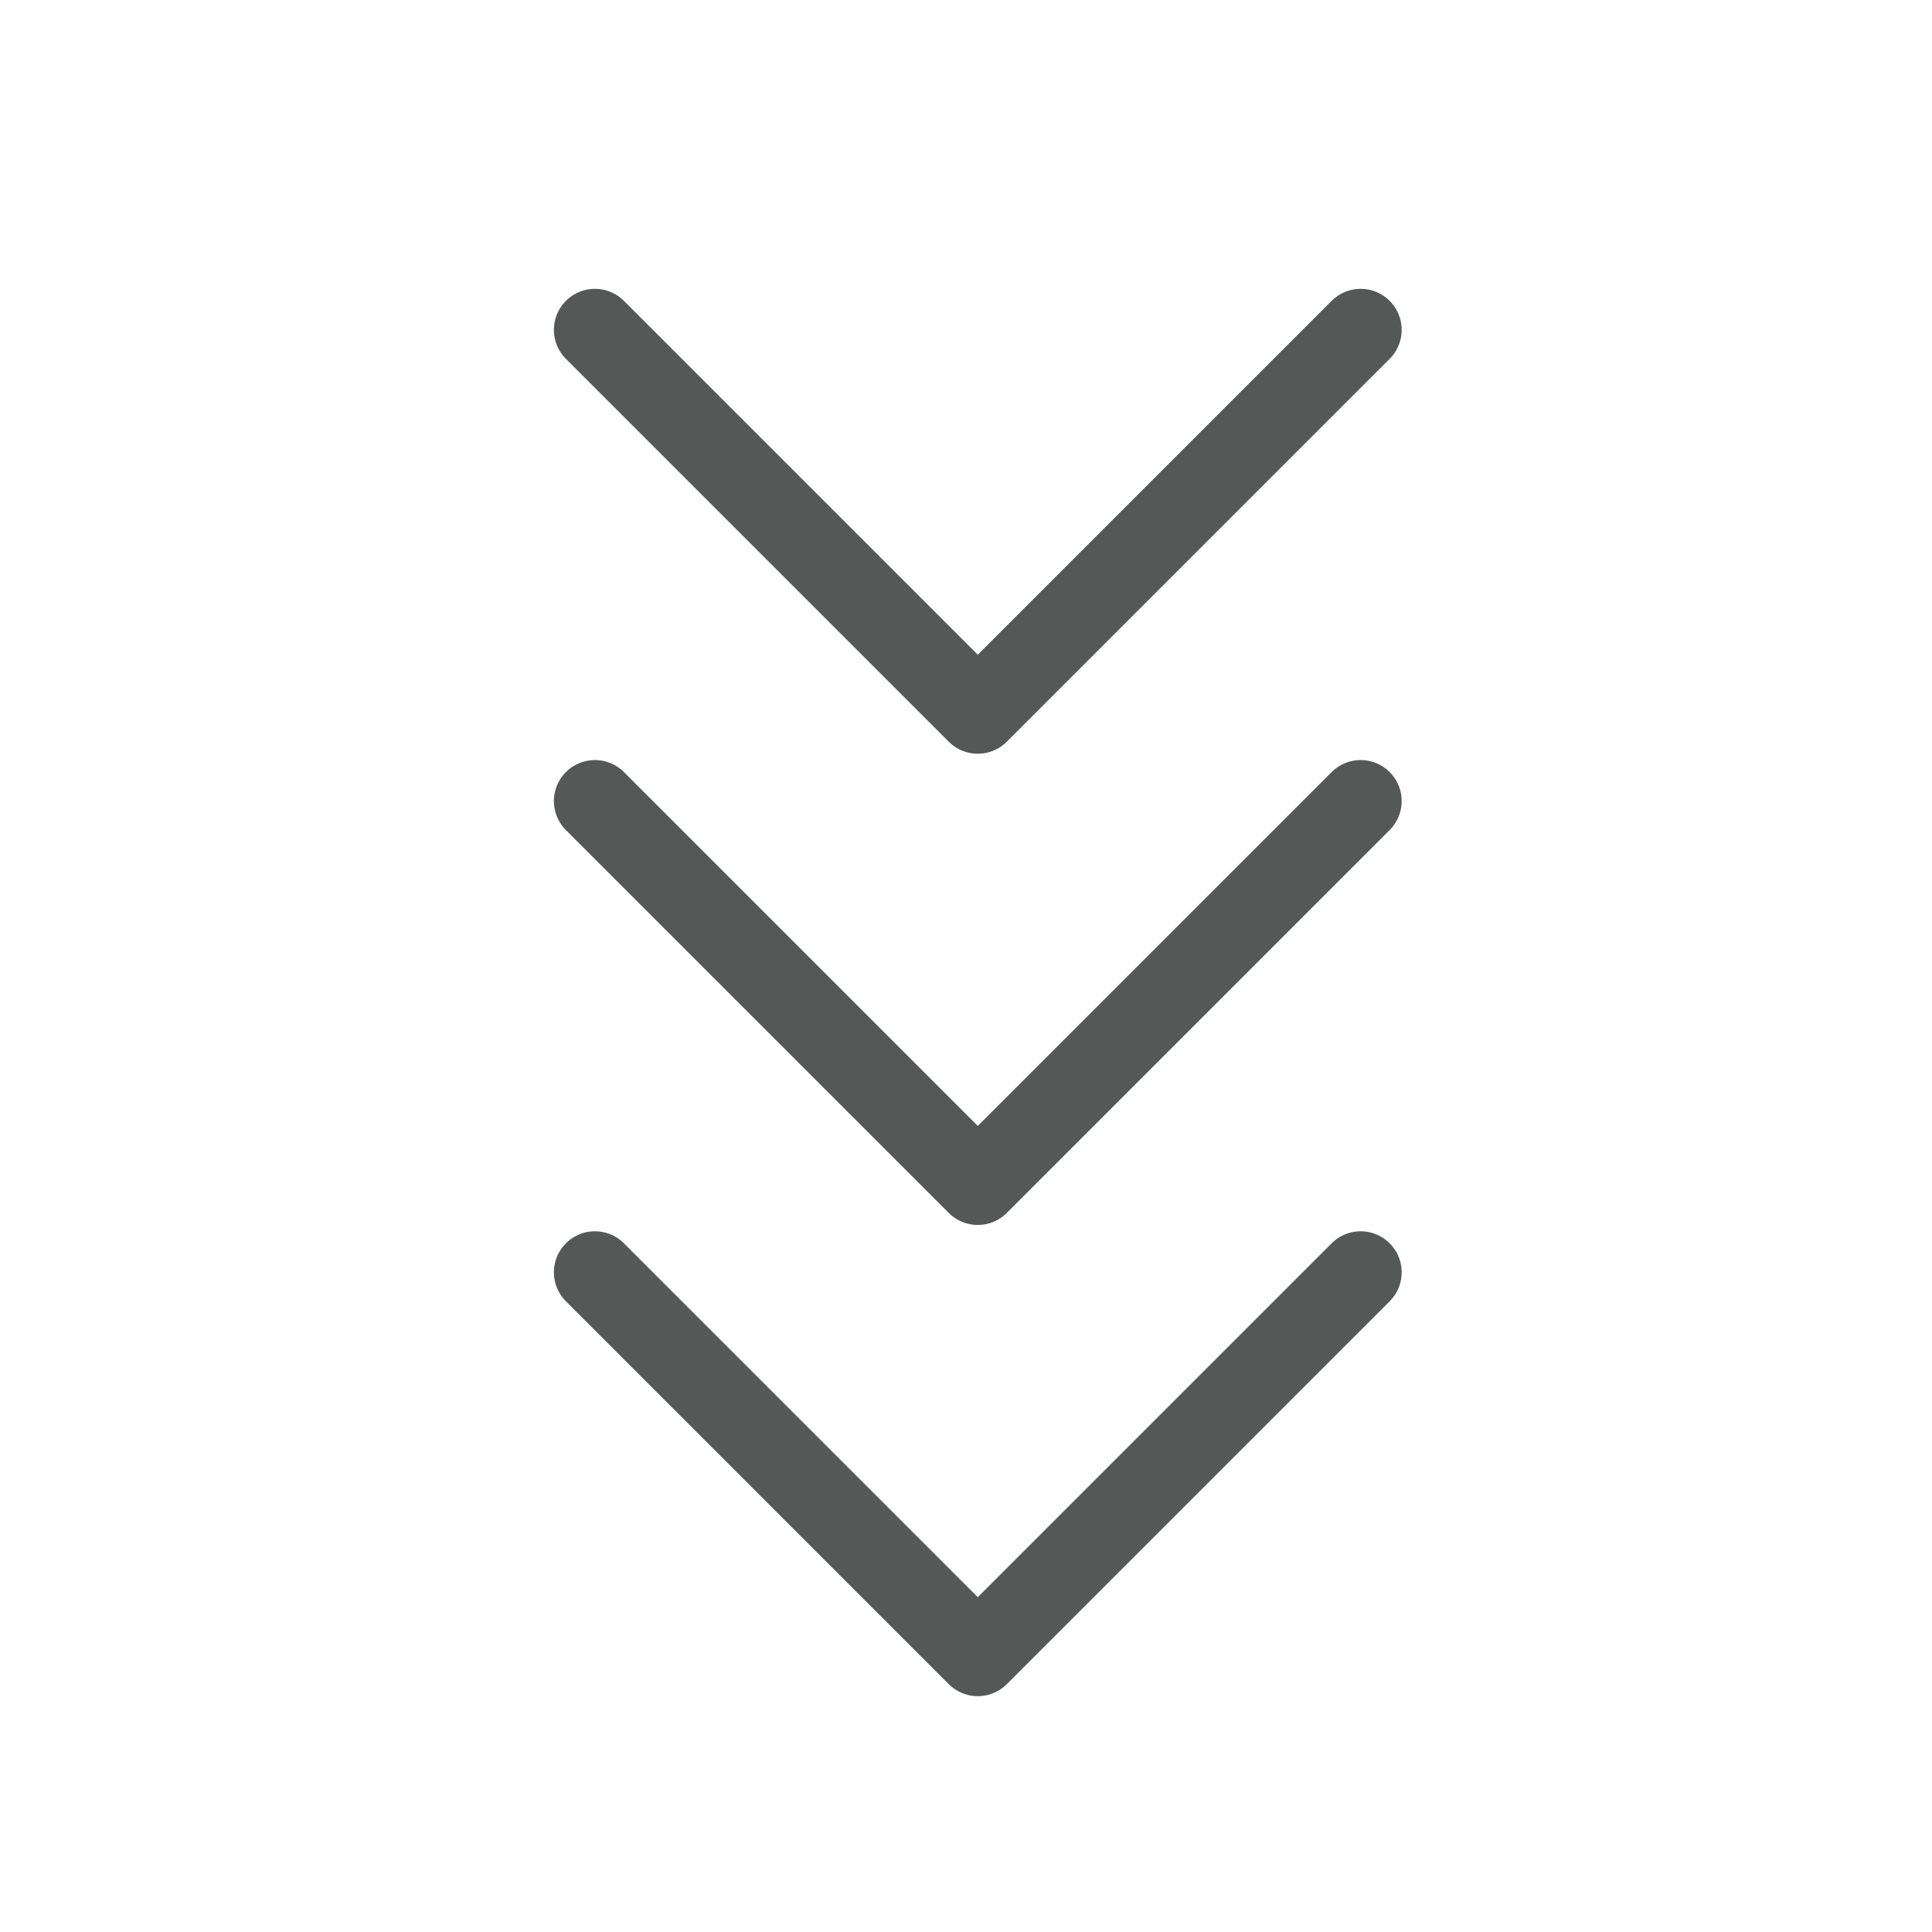
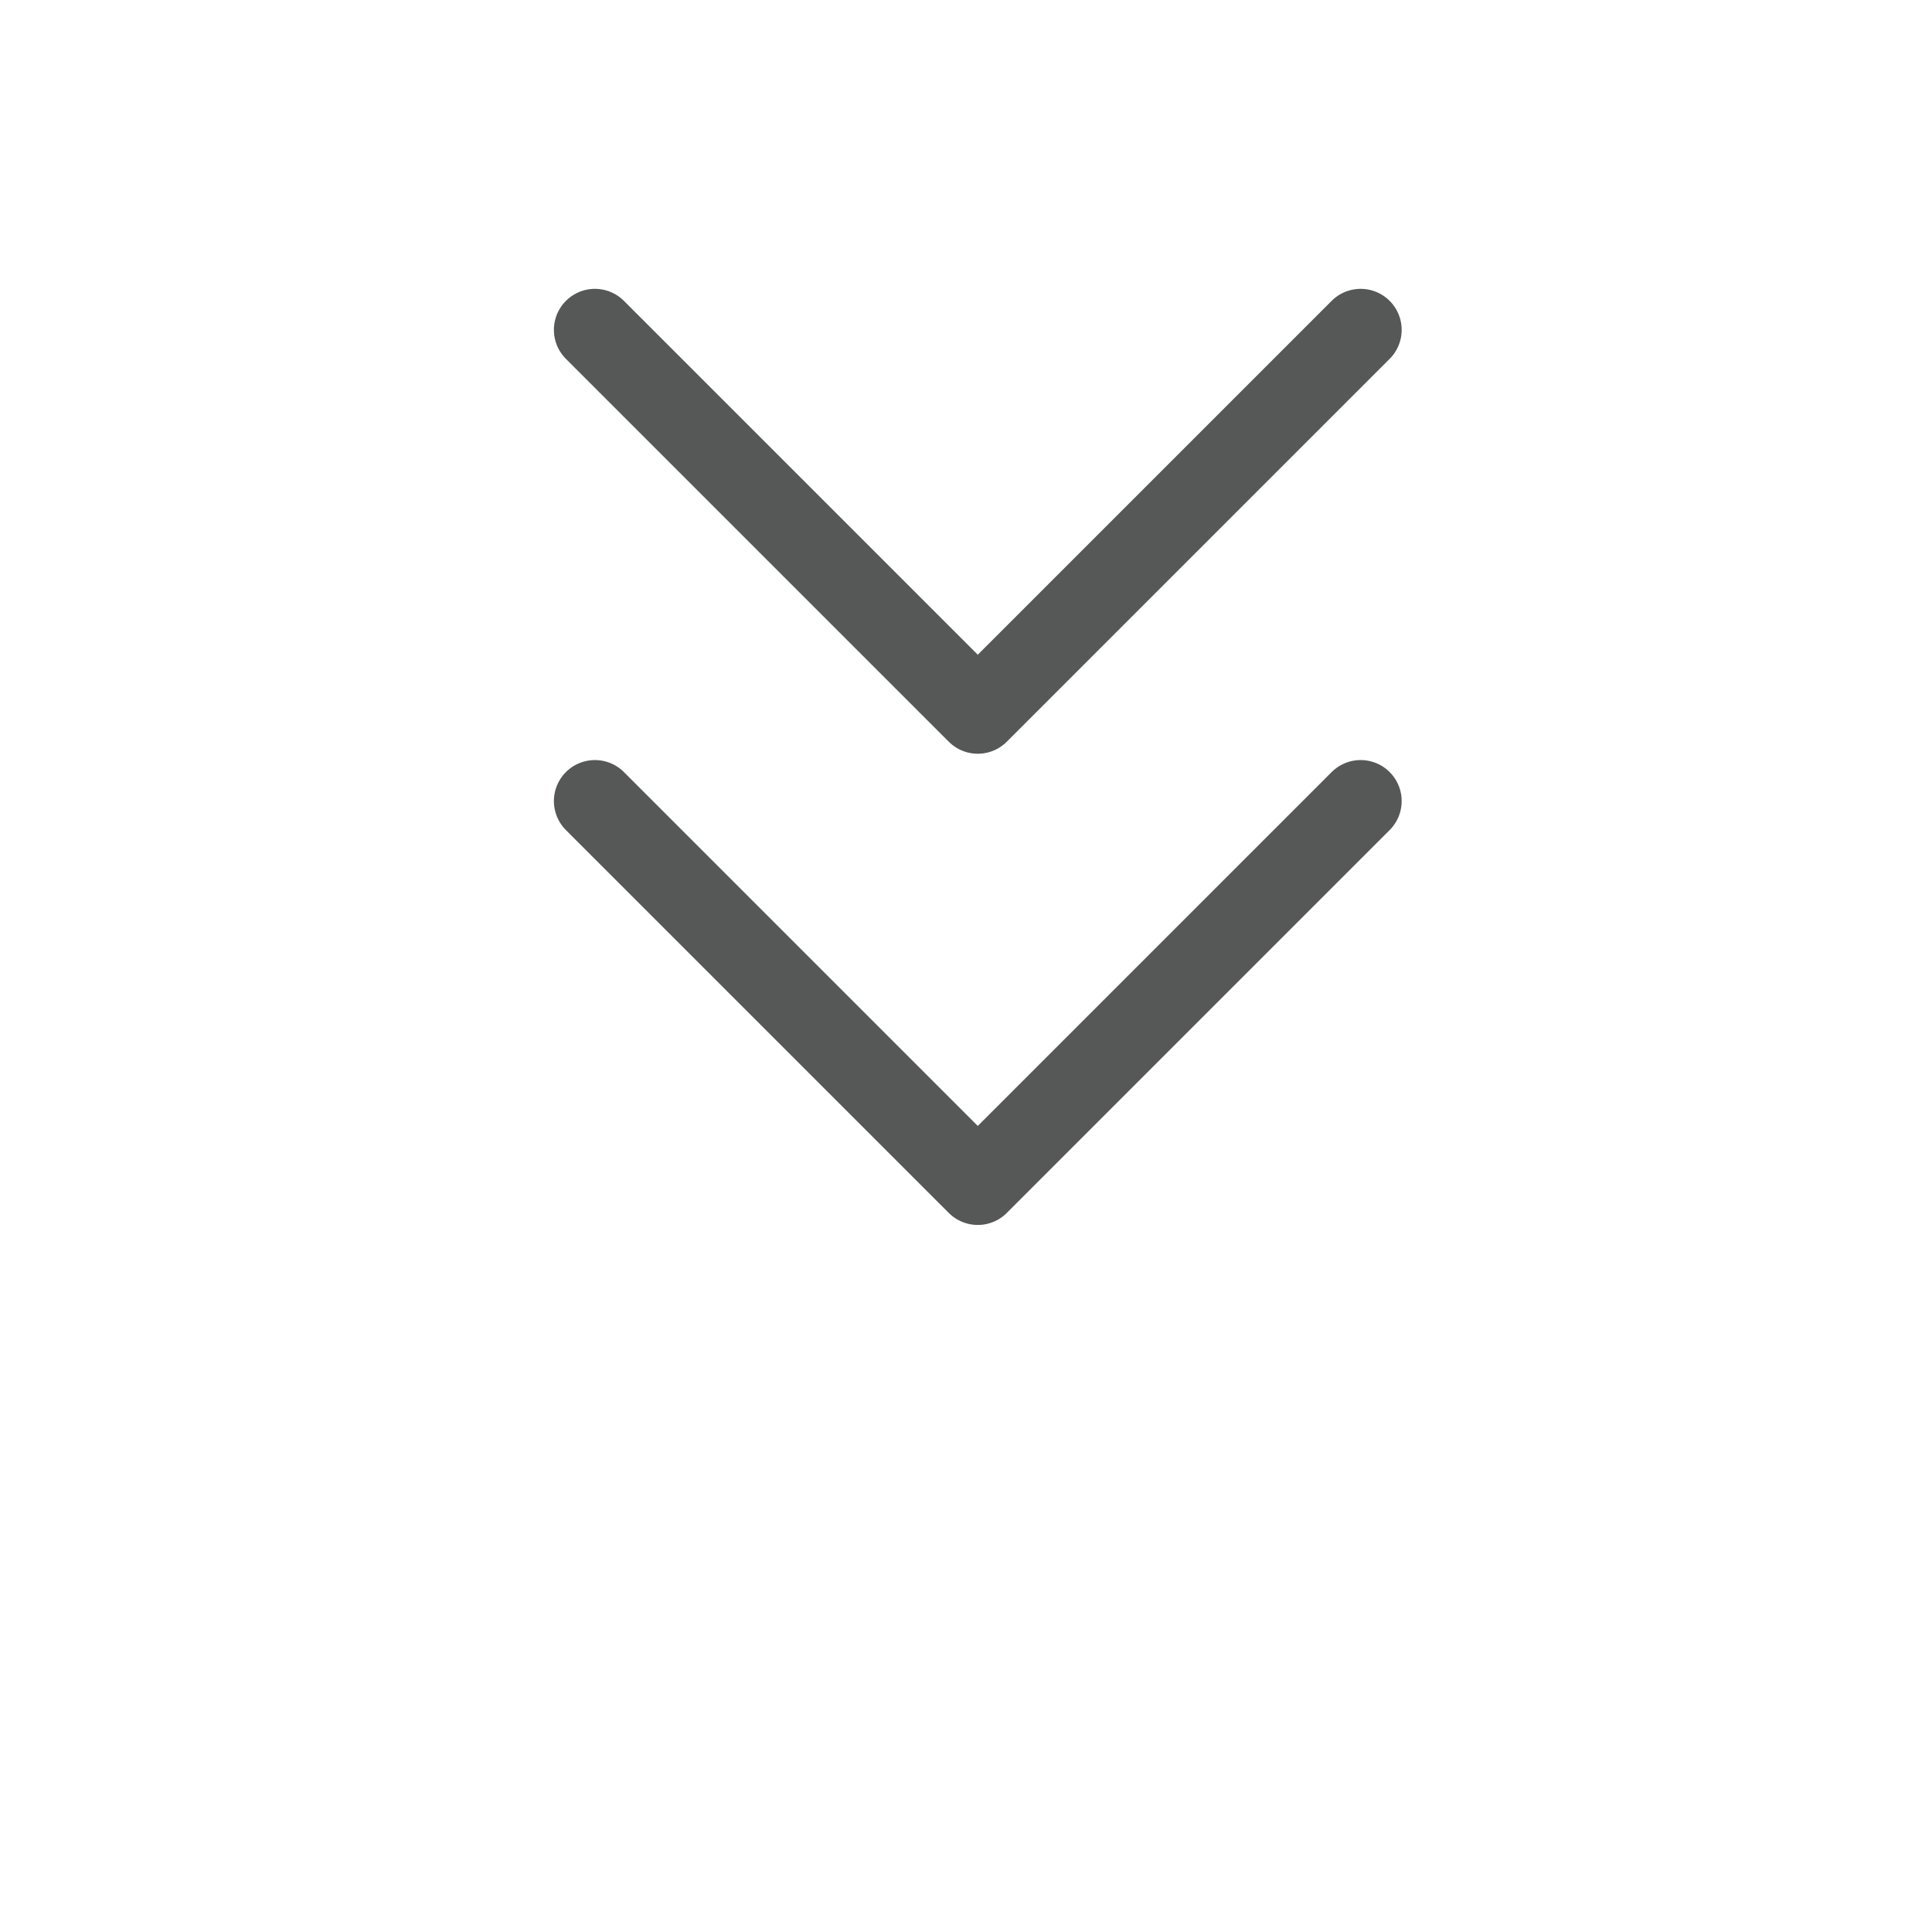
<svg xmlns="http://www.w3.org/2000/svg" width="41" height="41" viewBox="0 0 41 41" fill="none">
-   <path d="M12.625 27L20.75 35.125L28.875 27" stroke="#0F1212" stroke-opacity="0.7" stroke-width="1.741" stroke-linecap="round" stroke-linejoin="round" />
  <path d="M12.625 7L20.75 15.125L28.875 7" stroke="#0F1212" stroke-opacity="0.7" stroke-width="1.741" stroke-linecap="round" stroke-linejoin="round" />
  <path d="M12.625 17L20.75 25.125L28.875 17" stroke="#0F1212" stroke-opacity="0.7" stroke-width="1.741" stroke-linecap="round" stroke-linejoin="round" />
</svg>